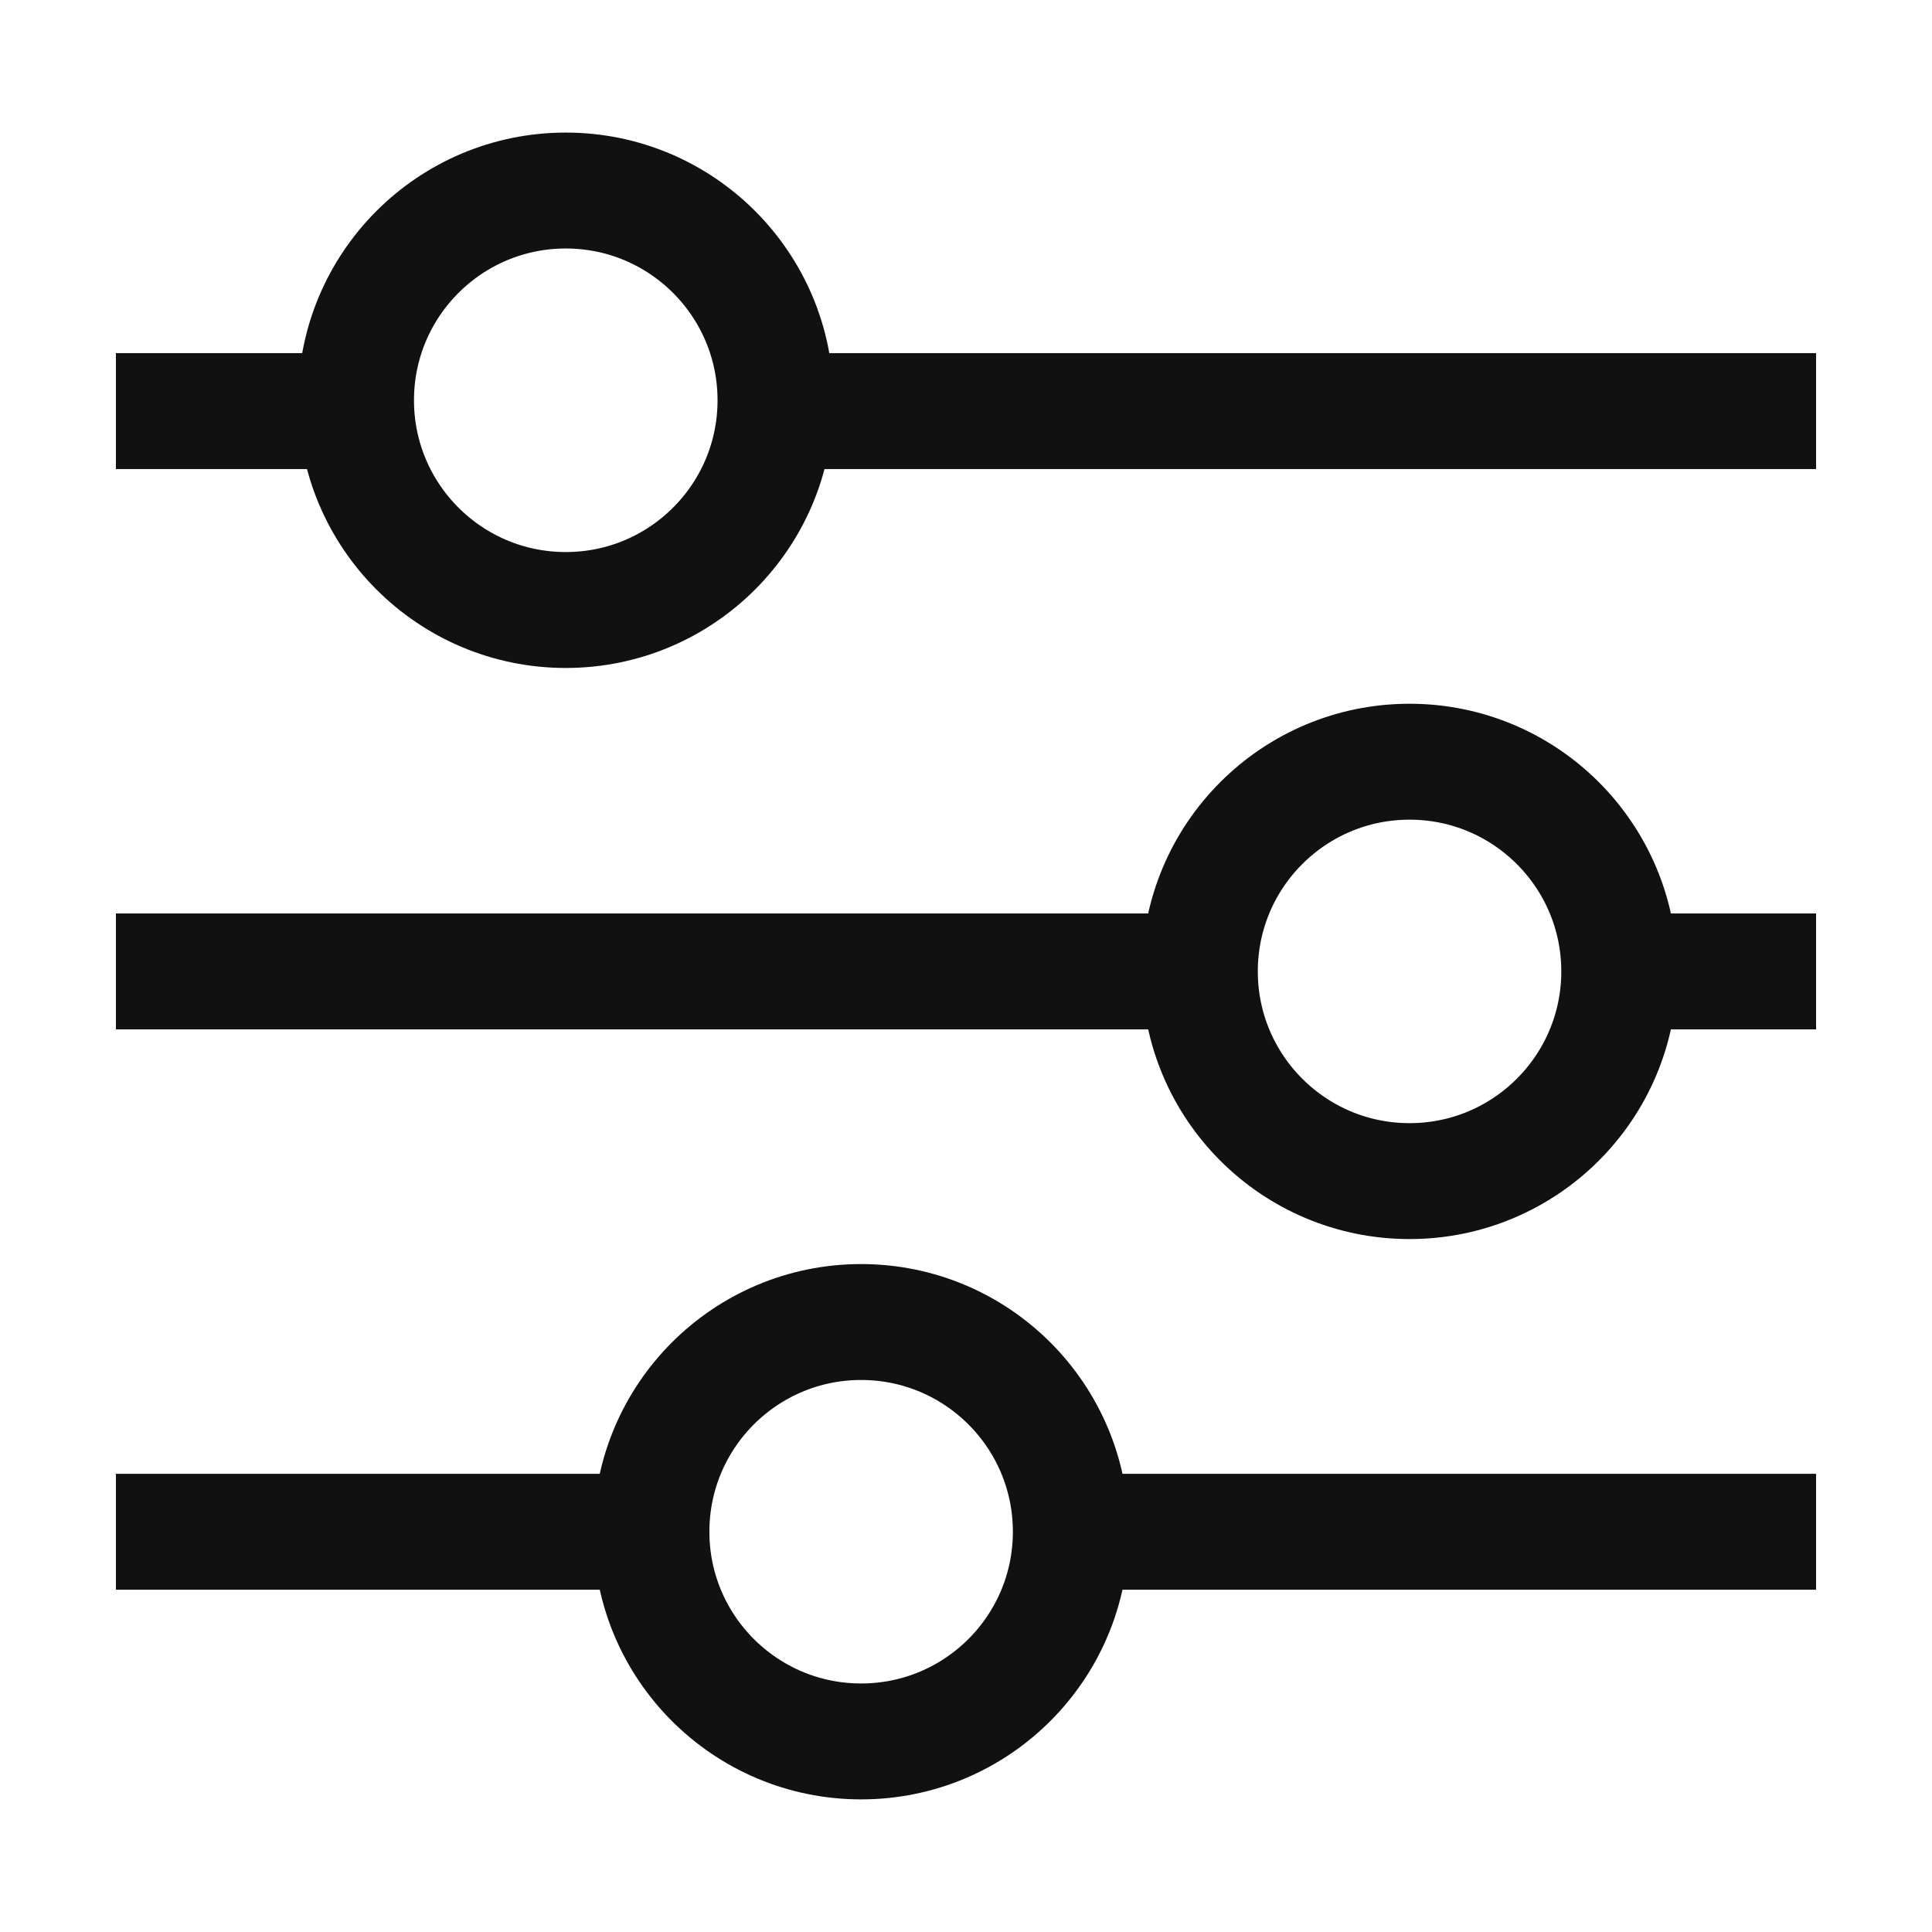
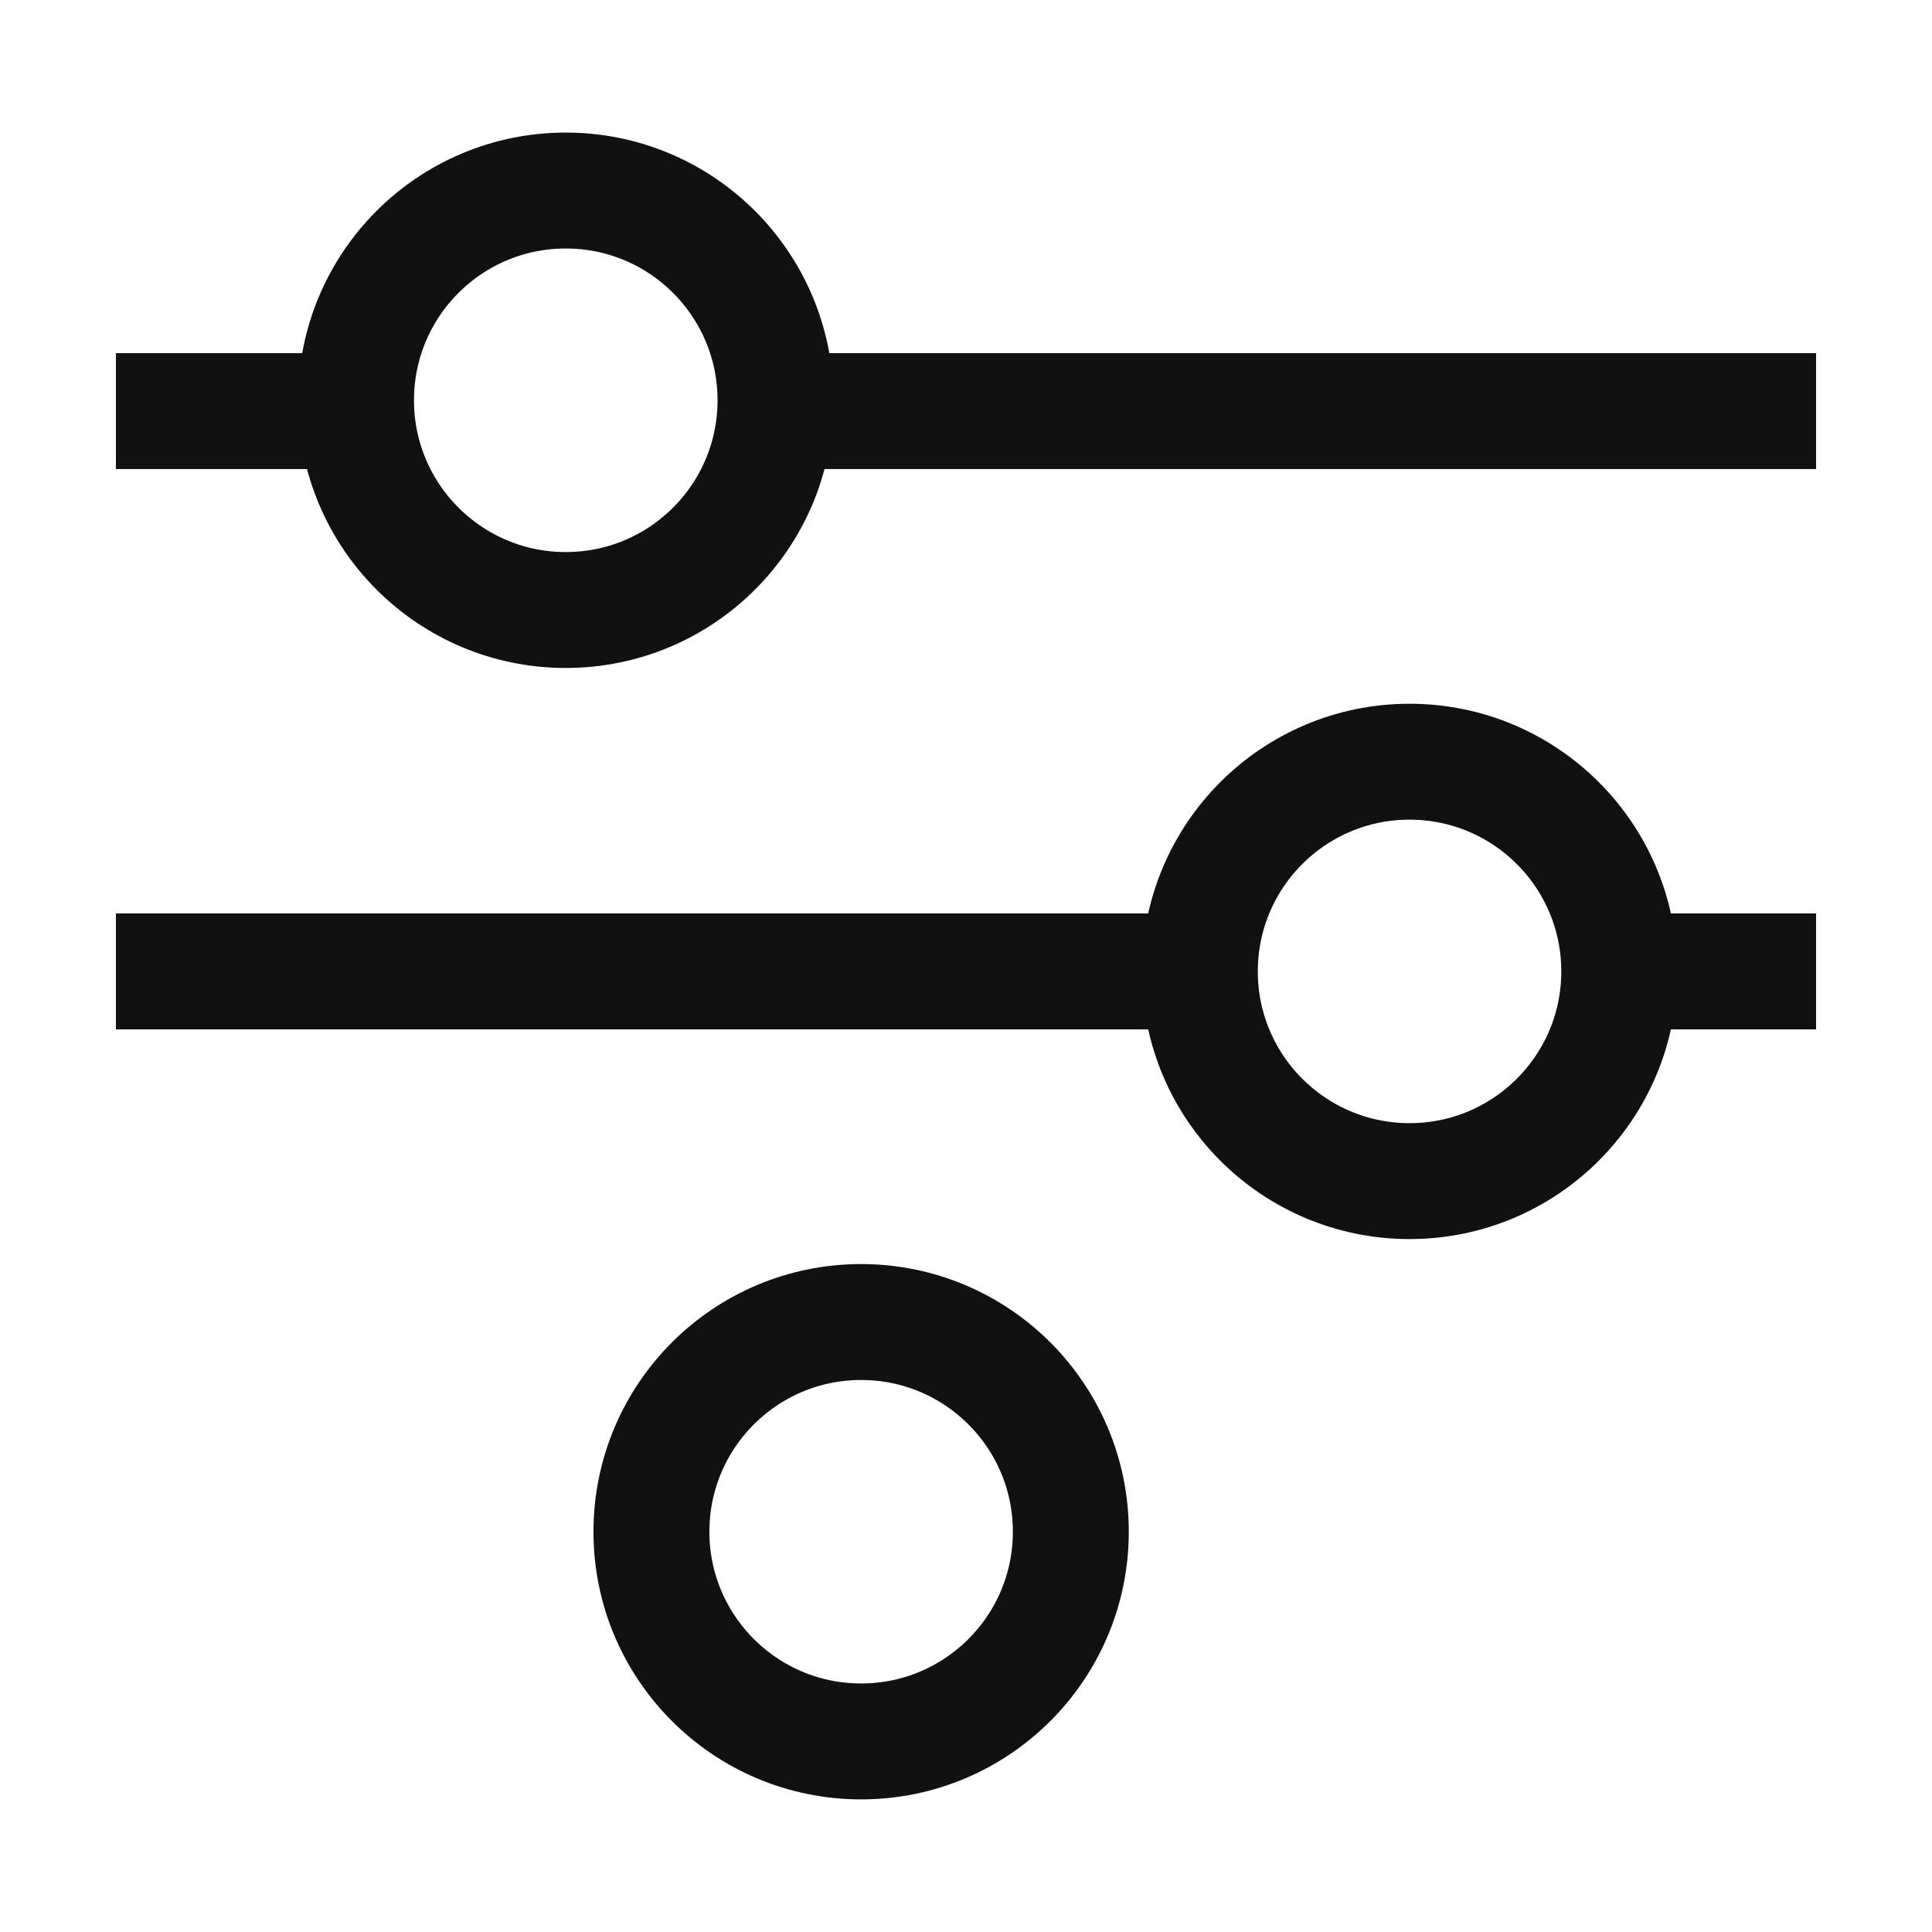
<svg xmlns="http://www.w3.org/2000/svg" version="1.1" id="Layer_1" x="0px" y="0px" width="50px" height="50px" viewBox="375 375 50 50" enable-background="new 375 375 50 50" xml:space="preserve">
  <line fill="none" stroke="#111111" stroke-width="3" x1="416.907" y1="400.14" x2="422" y2="400.14" />
  <line fill="none" stroke="#111111" stroke-width="3" x1="378" y1="400.14" x2="406.052" y2="400.14" />
  <line fill="none" stroke="#111111" stroke-width="3" x1="395.061" y1="385.639" x2="422" y2="385.639" />
  <line fill="none" stroke="#111111" stroke-width="3" x1="378" y1="385.639" x2="384.224" y2="385.639" />
-   <line fill="none" stroke="#111111" stroke-width="3" x1="402.714" y1="414.642" x2="422" y2="414.642" />
-   <line fill="none" stroke="#111111" stroke-width="3" x1="378" y1="414.642" x2="391.858" y2="414.642" />
  <circle fill="none" stroke="#111111" stroke-width="3" cx="389.642" cy="385.359" r="5.428" />
  <circle fill="none" stroke="#111111" stroke-width="3" cx="411.479" cy="400.14" r="5.427" />
  <circle fill="none" stroke="#111111" stroke-width="3" cx="397.286" cy="414.641" r="5.427" />
</svg>